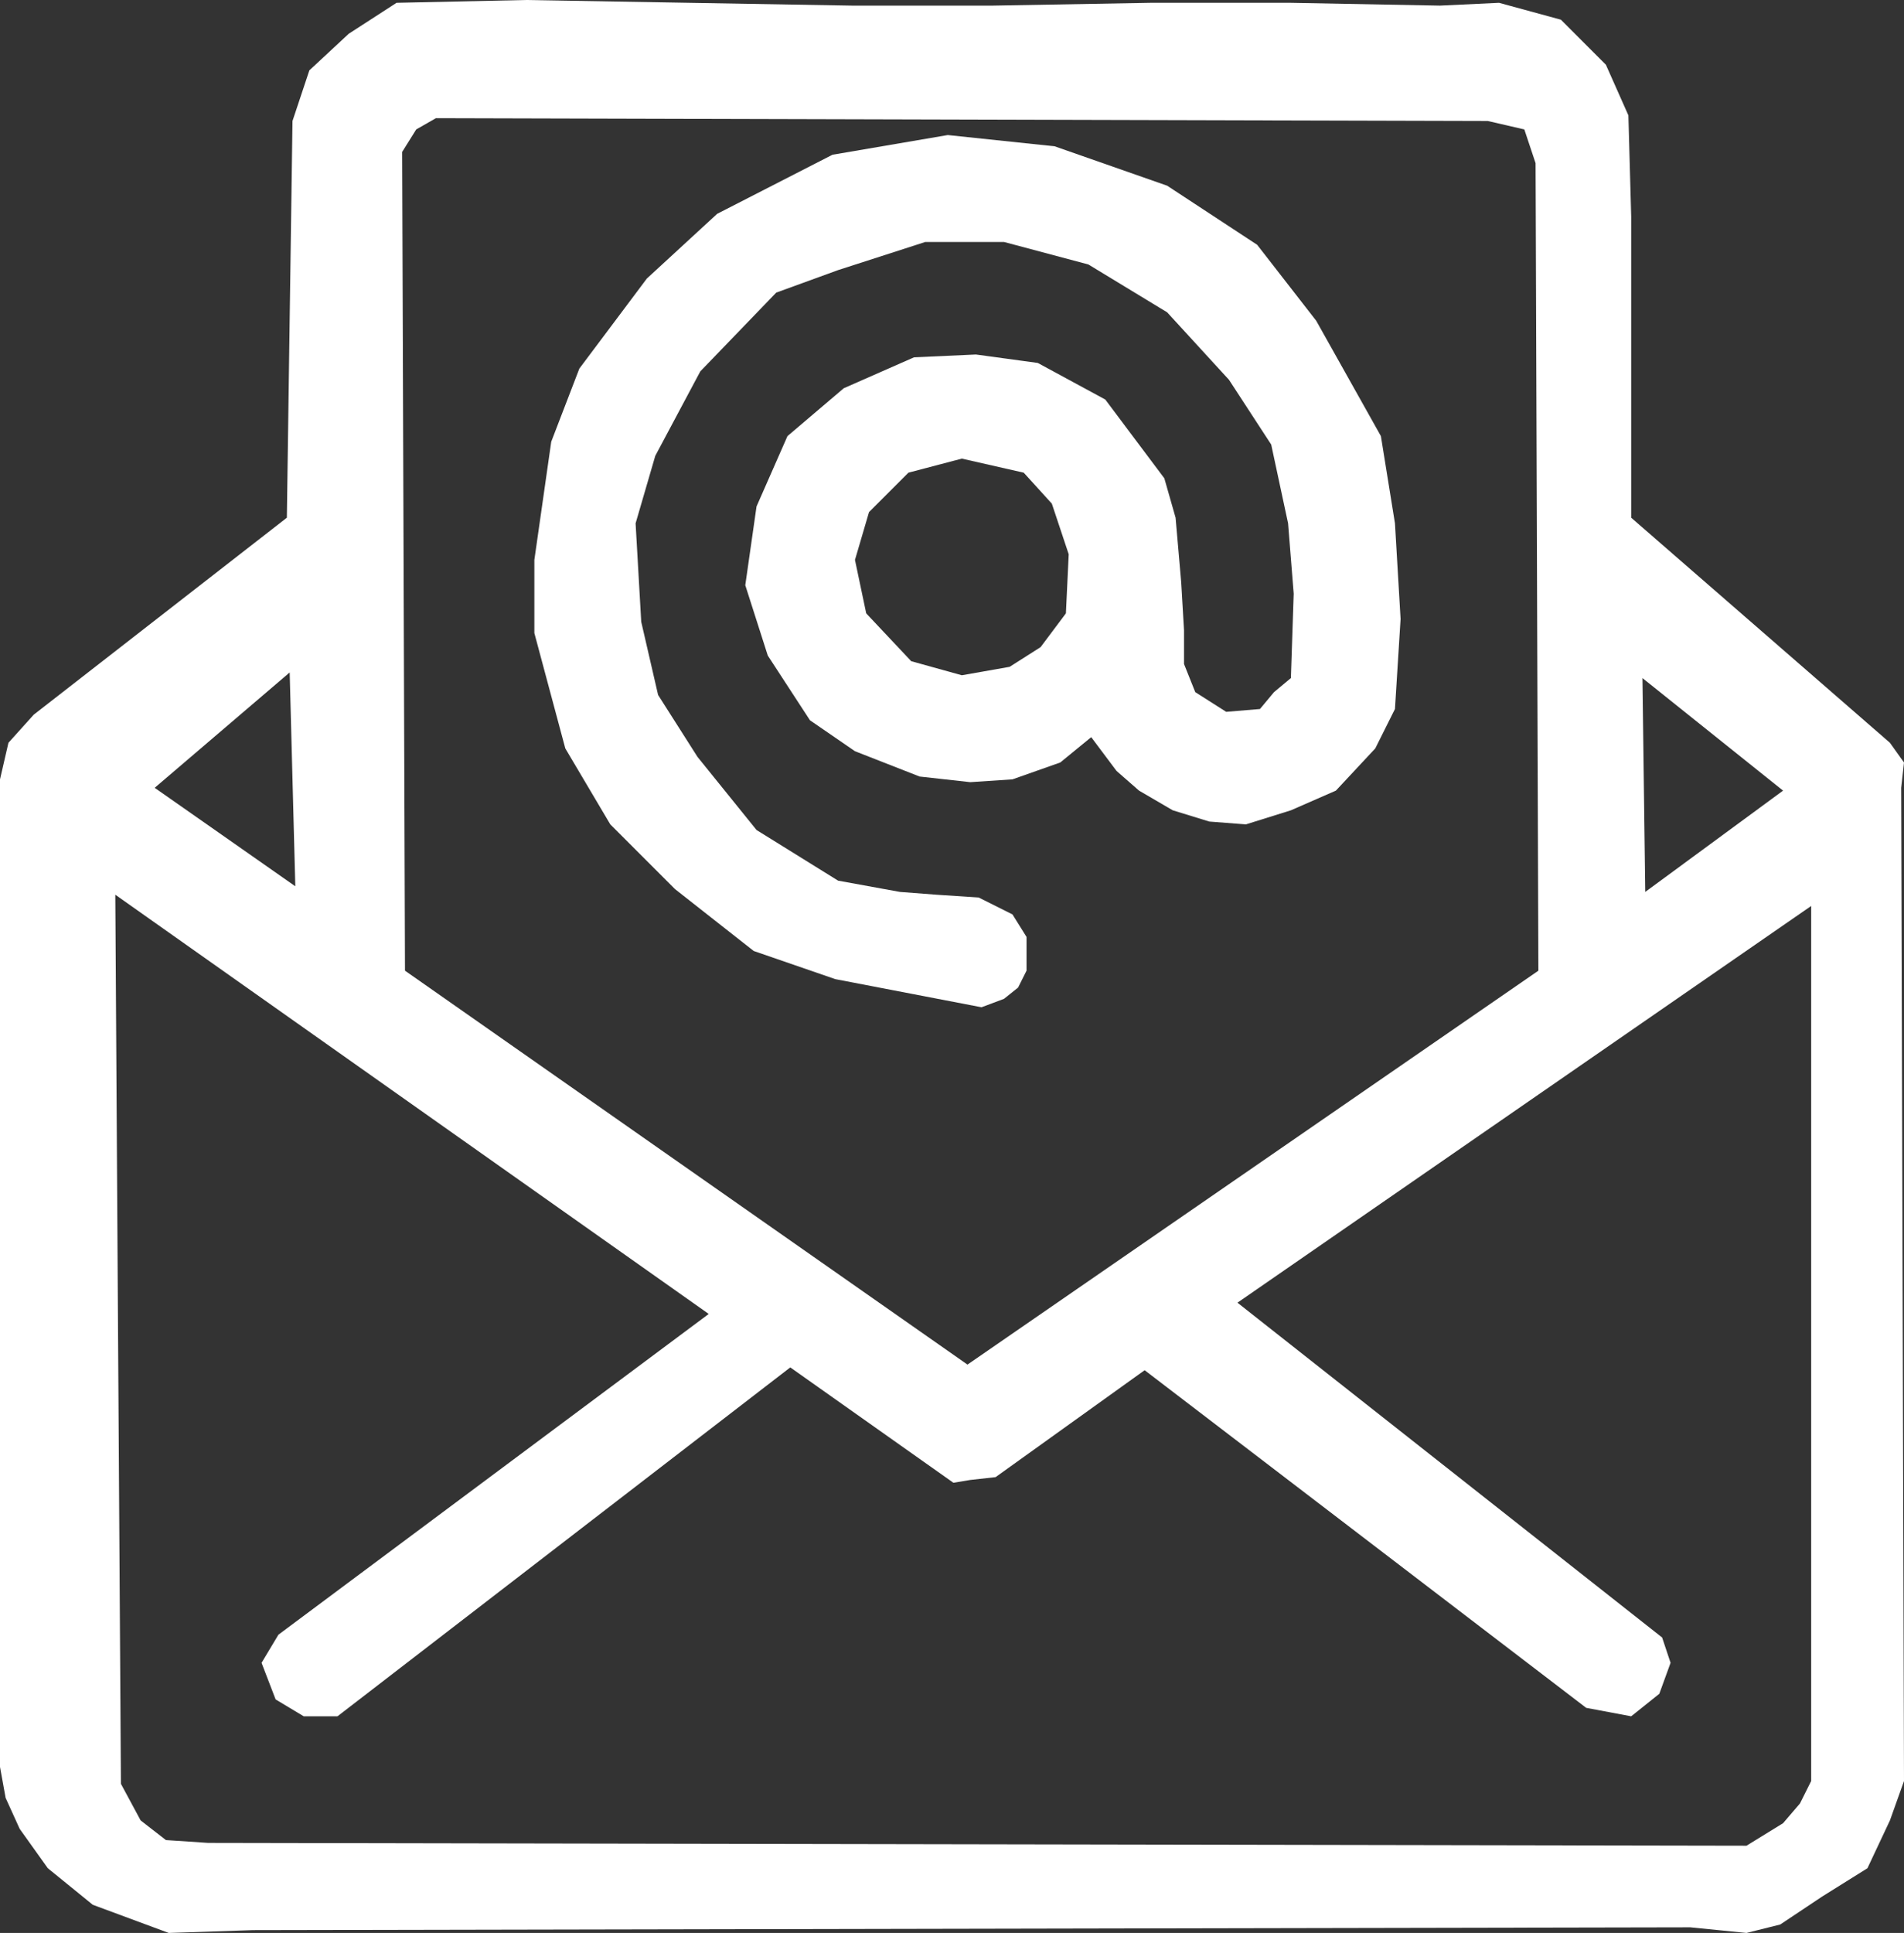
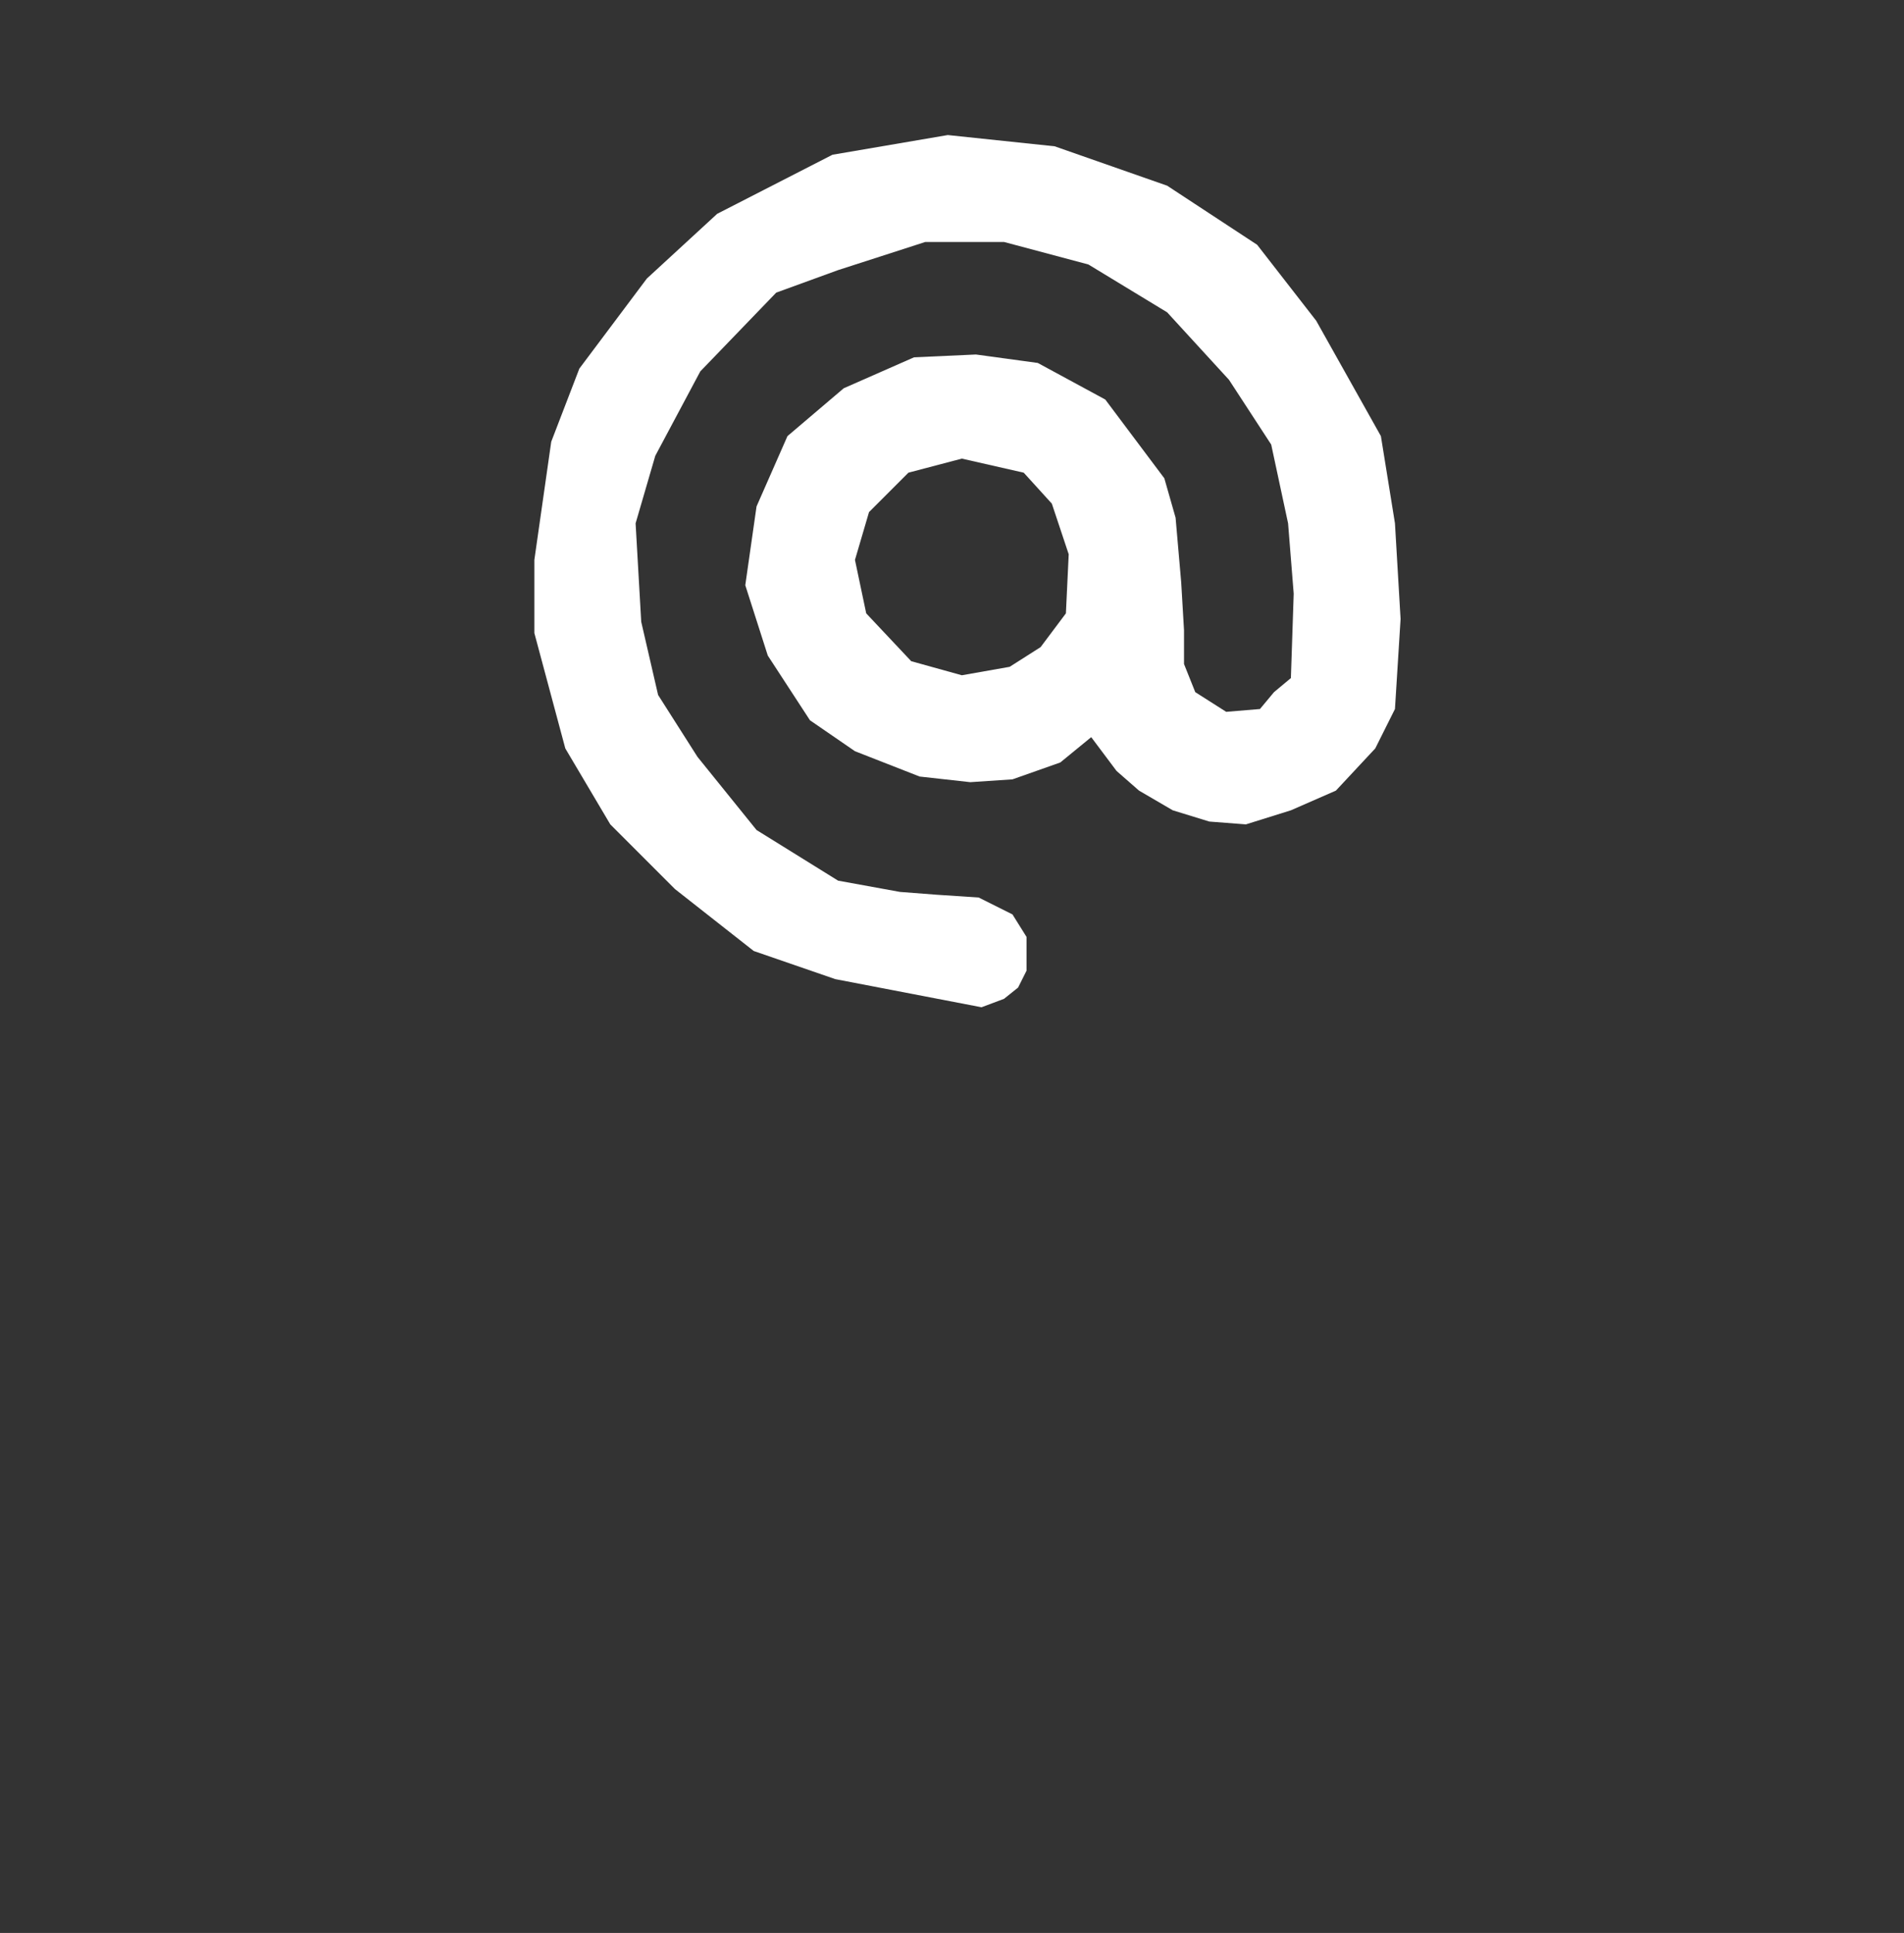
<svg xmlns="http://www.w3.org/2000/svg" xmlns:ns1="http://sodipodi.sourceforge.net/DTD/sodipodi-0.dtd" xmlns:ns2="http://www.inkscape.org/namespaces/inkscape" version="1.1" id="svg22059" width="506.484" height="513.965" viewBox="0 0 506.484 513.965" ns1:docname="e-mail.svg" ns2:version="1.2 (dc2aedaf03, 2022-05-15)">
  <rect x="0" y="0" width="506.484" height="513.965" fill="#333333" stroke="none" />
  <defs id="defs22063" />
  <g ns2:groupmode="layer" ns2:label="Image" id="g22065" transform="translate(368.08,-204.24)">
    <g id="g10217">
-       <path id="path22186" style="fill:#ffffff;fill-opacity:1;stroke-width:10;stroke-linejoin:round;paint-order:fill markers stroke" d="m -228.18,204.24 -34.414,0.748 -12.719,8.229 -10.473,9.727 -4.488,13.467 -1.498,105.486 -67.33,52.369 -6.734,7.48 -2.244,9.725 v 262.594 l 1.496,8.23 3.74,8.229 7.482,10.475 11.971,9.725 20.199,7.482 22.443,-0.748 382.295,-0.748 14.961,1.496 8.979,-2.244 11.223,-7.482 11.969,-7.48 5.986,-12.719 3.74,-10.473 -0.748,-264.09 0.748,-6.734 -3.74,-5.236 -68.828,-59.85 v -80.051 l -0.748,-26.934 -5.986,-13.465 -11.969,-11.971 -16.459,-4.488 -15.711,0.748 -39.65,-0.748 h -37.408 l -41.895,0.748 h -37.406 l -43.391,-0.748 z m -23.939,31.422 279.801,0.748 9.725,2.244 2.992,8.977 0.748,214.713 -151.869,104.738 -149.627,-104.738 -0.748,-217.705 3.74,-5.984 z m -38.902,147.381 1.496,56.857 -37.408,-26.184 z m 359.85,1.496 37.406,29.926 -36.658,26.932 z m -406.234,57.605 157.855,111.473 -114.465,85.285 -4.488,7.482 3.74,9.725 7.482,4.49 h 8.977 l 120.449,-92.77 43.393,30.674 4.488,-0.748 6.732,-0.748 39.65,-28.43 117.457,89.775 11.971,2.246 7.48,-5.986 2.992,-8.229 -2.244,-6.734 -112.967,-89.027 152.617,-105.486 v 232.67 l -2.992,5.984 -4.488,5.236 -9.727,5.986 -409.227,-0.748 -11.221,-0.75 -6.734,-5.236 -5.236,-9.725 c 0,0 -1.496,-232.67 -1.496,-236.41 z" />
      <path id="path22617" style="fill:#ffffff;fill-opacity:1;stroke-width:10;stroke-linejoin:round;paint-order:fill markers stroke" d="m -115.961,240.149 -30.672,5.236 -30.674,15.711 -18.703,17.207 -17.955,23.941 -7.482,19.451 -4.488,31.422 v 19.451 l 8.23,30.672 11.969,20.201 17.207,17.205 20.949,16.459 21.695,7.482 19.451,3.74 19.451,3.74 5.984,-2.244 3.74,-2.992 2.246,-4.488 v -8.979 l -3.742,-5.984 -8.977,-4.488 -11.223,-0.748 -9.725,-0.748 -16.459,-2.994 -21.695,-13.465 -15.711,-19.453 -10.475,-16.457 -4.488,-19.453 -1.496,-26.184 5.236,-17.955 11.971,-22.443 20.199,-20.947 16.459,-5.986 23.191,-7.48 h 20.947 l 22.445,5.984 20.947,12.719 16.459,17.955 11.221,17.207 4.49,20.947 1.496,18.703 -0.748,22.443 -4.49,3.742 -3.74,4.488 -8.977,0.748 -8.23,-5.236 -2.992,-7.482 v -8.977 l -0.748,-12.719 -1.496,-17.207 -2.992,-10.475 -15.711,-20.947 -17.955,-9.725 -16.459,-2.246 -16.459,0.748 -18.703,8.23 -14.963,12.719 -8.229,18.703 -2.994,20.947 5.986,18.703 11.221,17.207 11.971,8.229 17.207,6.734 13.467,1.496 11.221,-0.748 12.719,-4.488 8.23,-6.734 6.732,8.979 5.984,5.236 8.979,5.236 9.725,2.992 9.727,0.75 11.971,-3.742 11.969,-5.236 10.475,-11.223 5.236,-10.473 1.496,-23.941 -1.496,-25.436 -3.74,-23.191 -17.207,-30.674 -15.711,-20.199 -23.939,-15.711 -29.926,-10.475 z m 3.742,86.035 16.459,3.74 7.48,8.23 4.488,13.465 -0.748,15.711 -6.732,8.979 -8.23,5.236 -12.717,2.244 -13.467,-3.74 -11.971,-12.719 -2.992,-14.213 3.74,-12.719 10.475,-10.475 z" />
    </g>
  </g>
</svg>